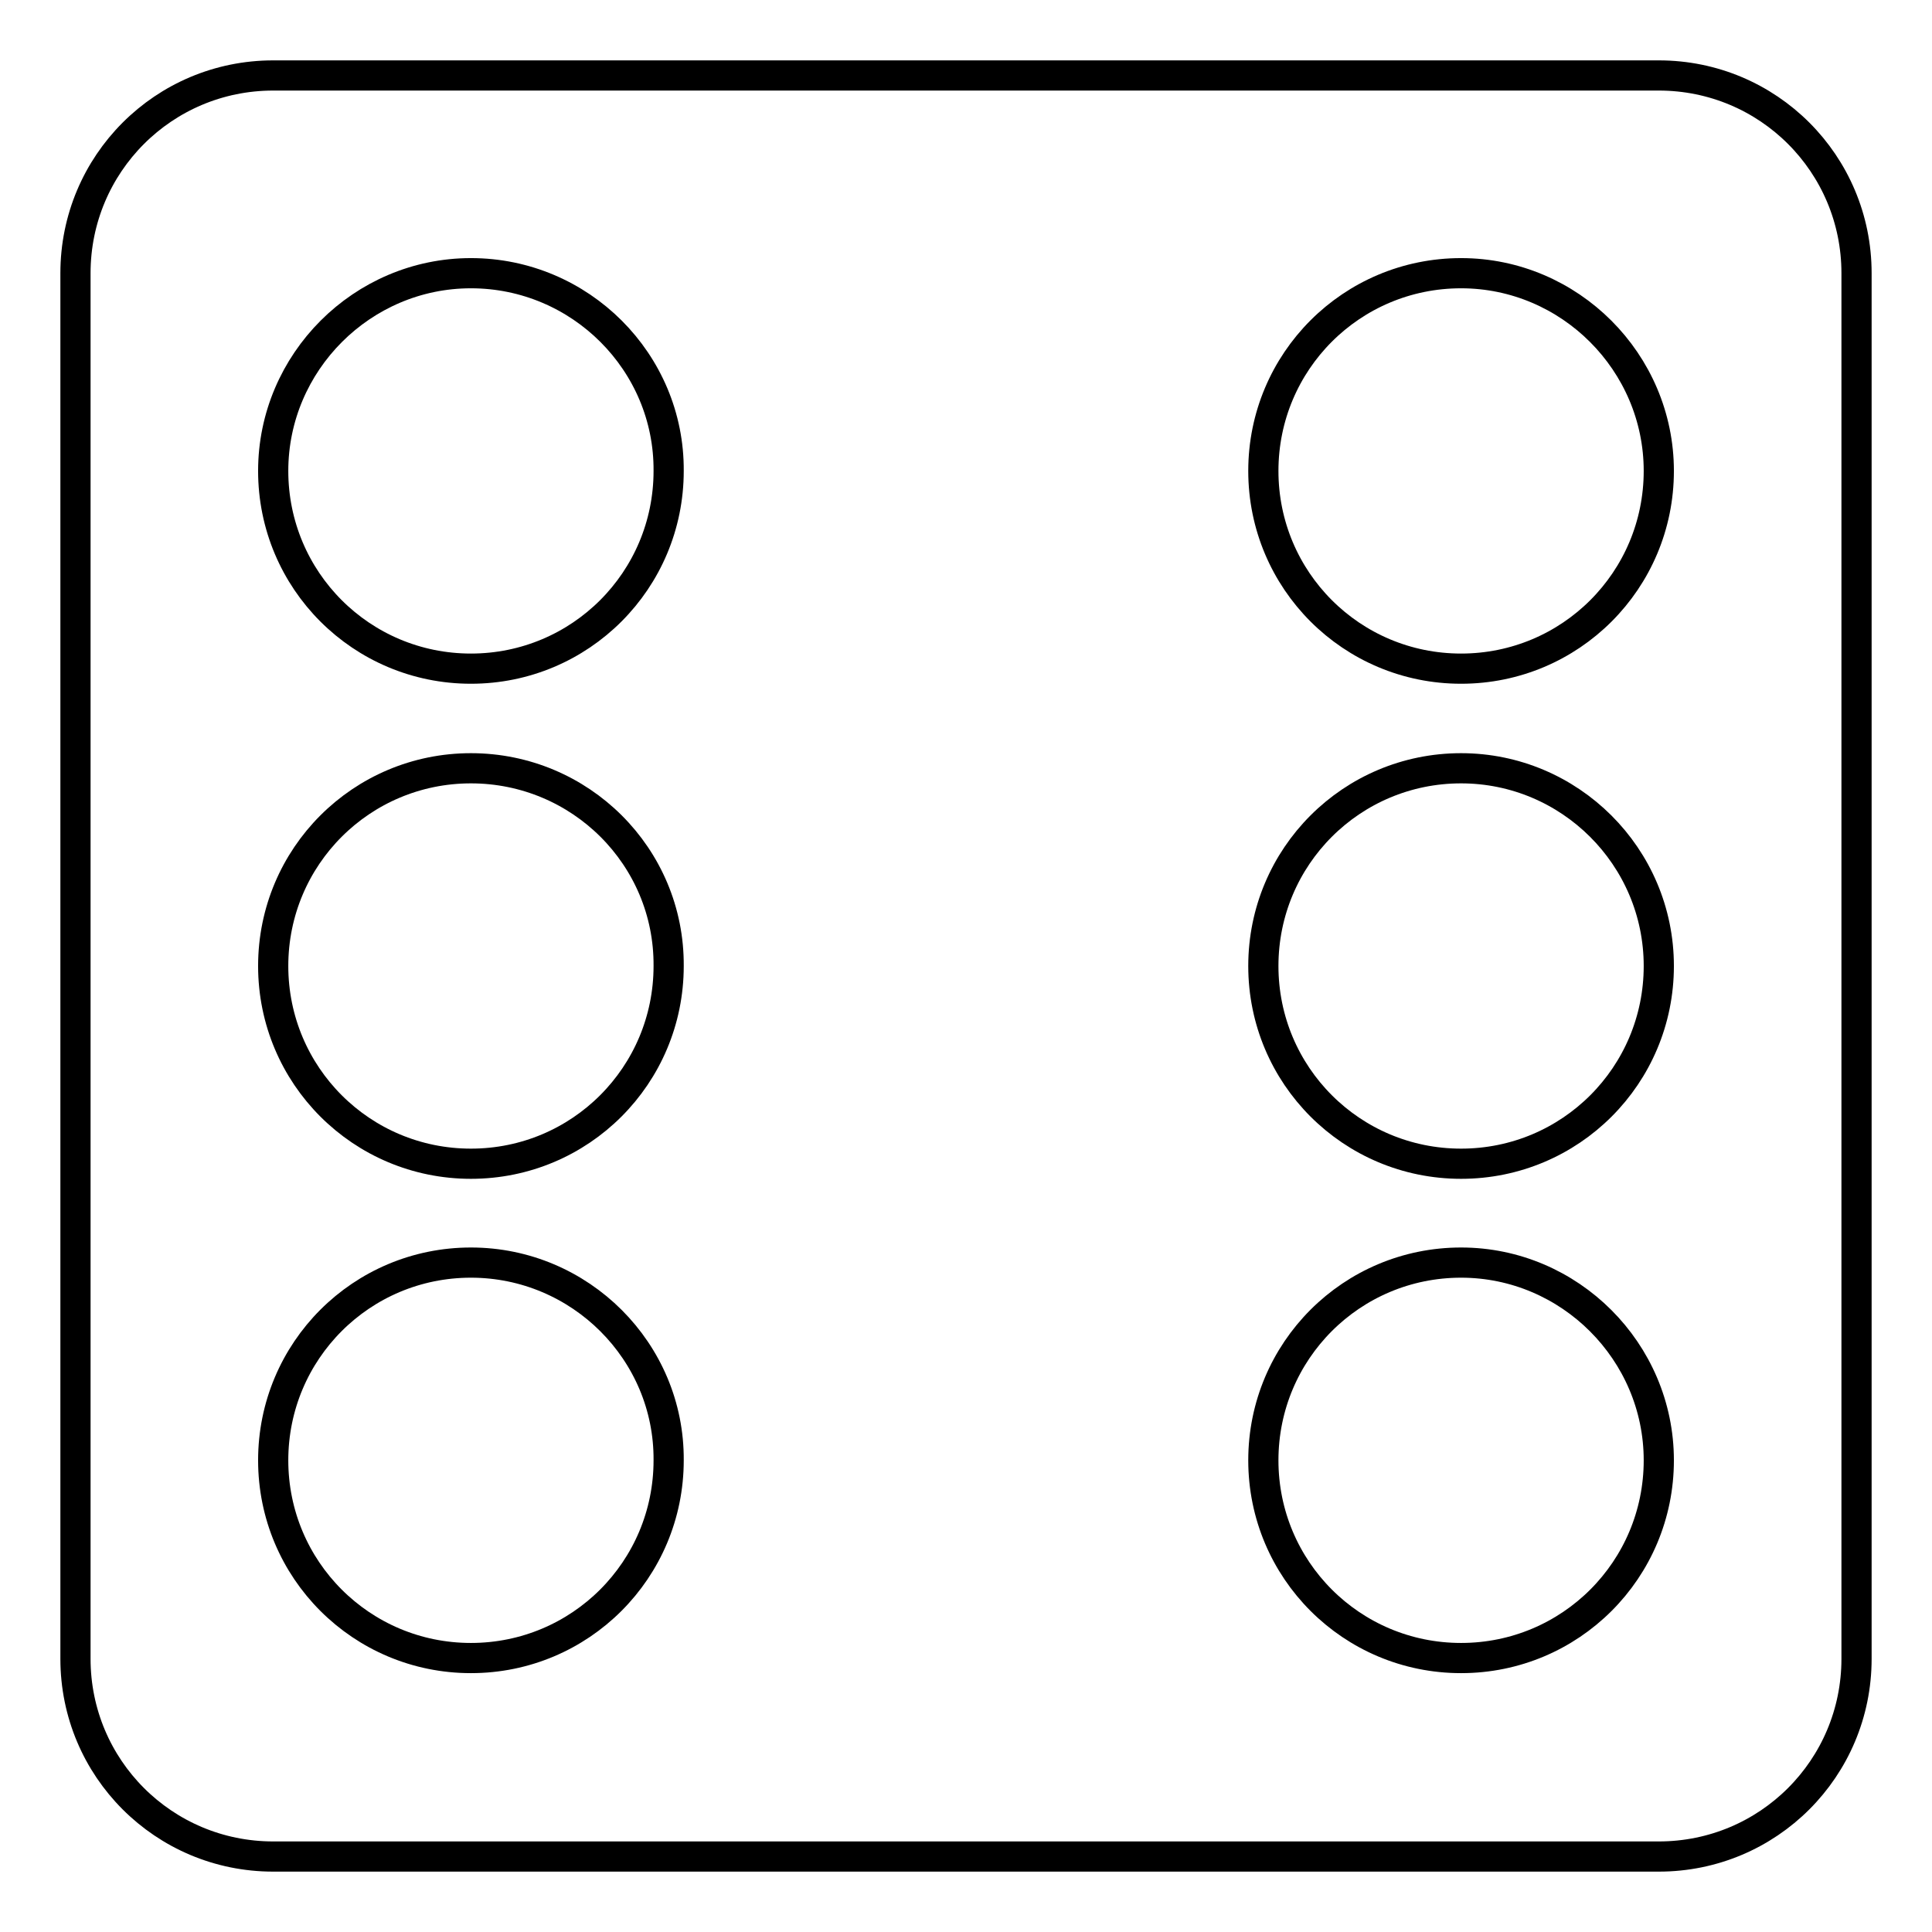
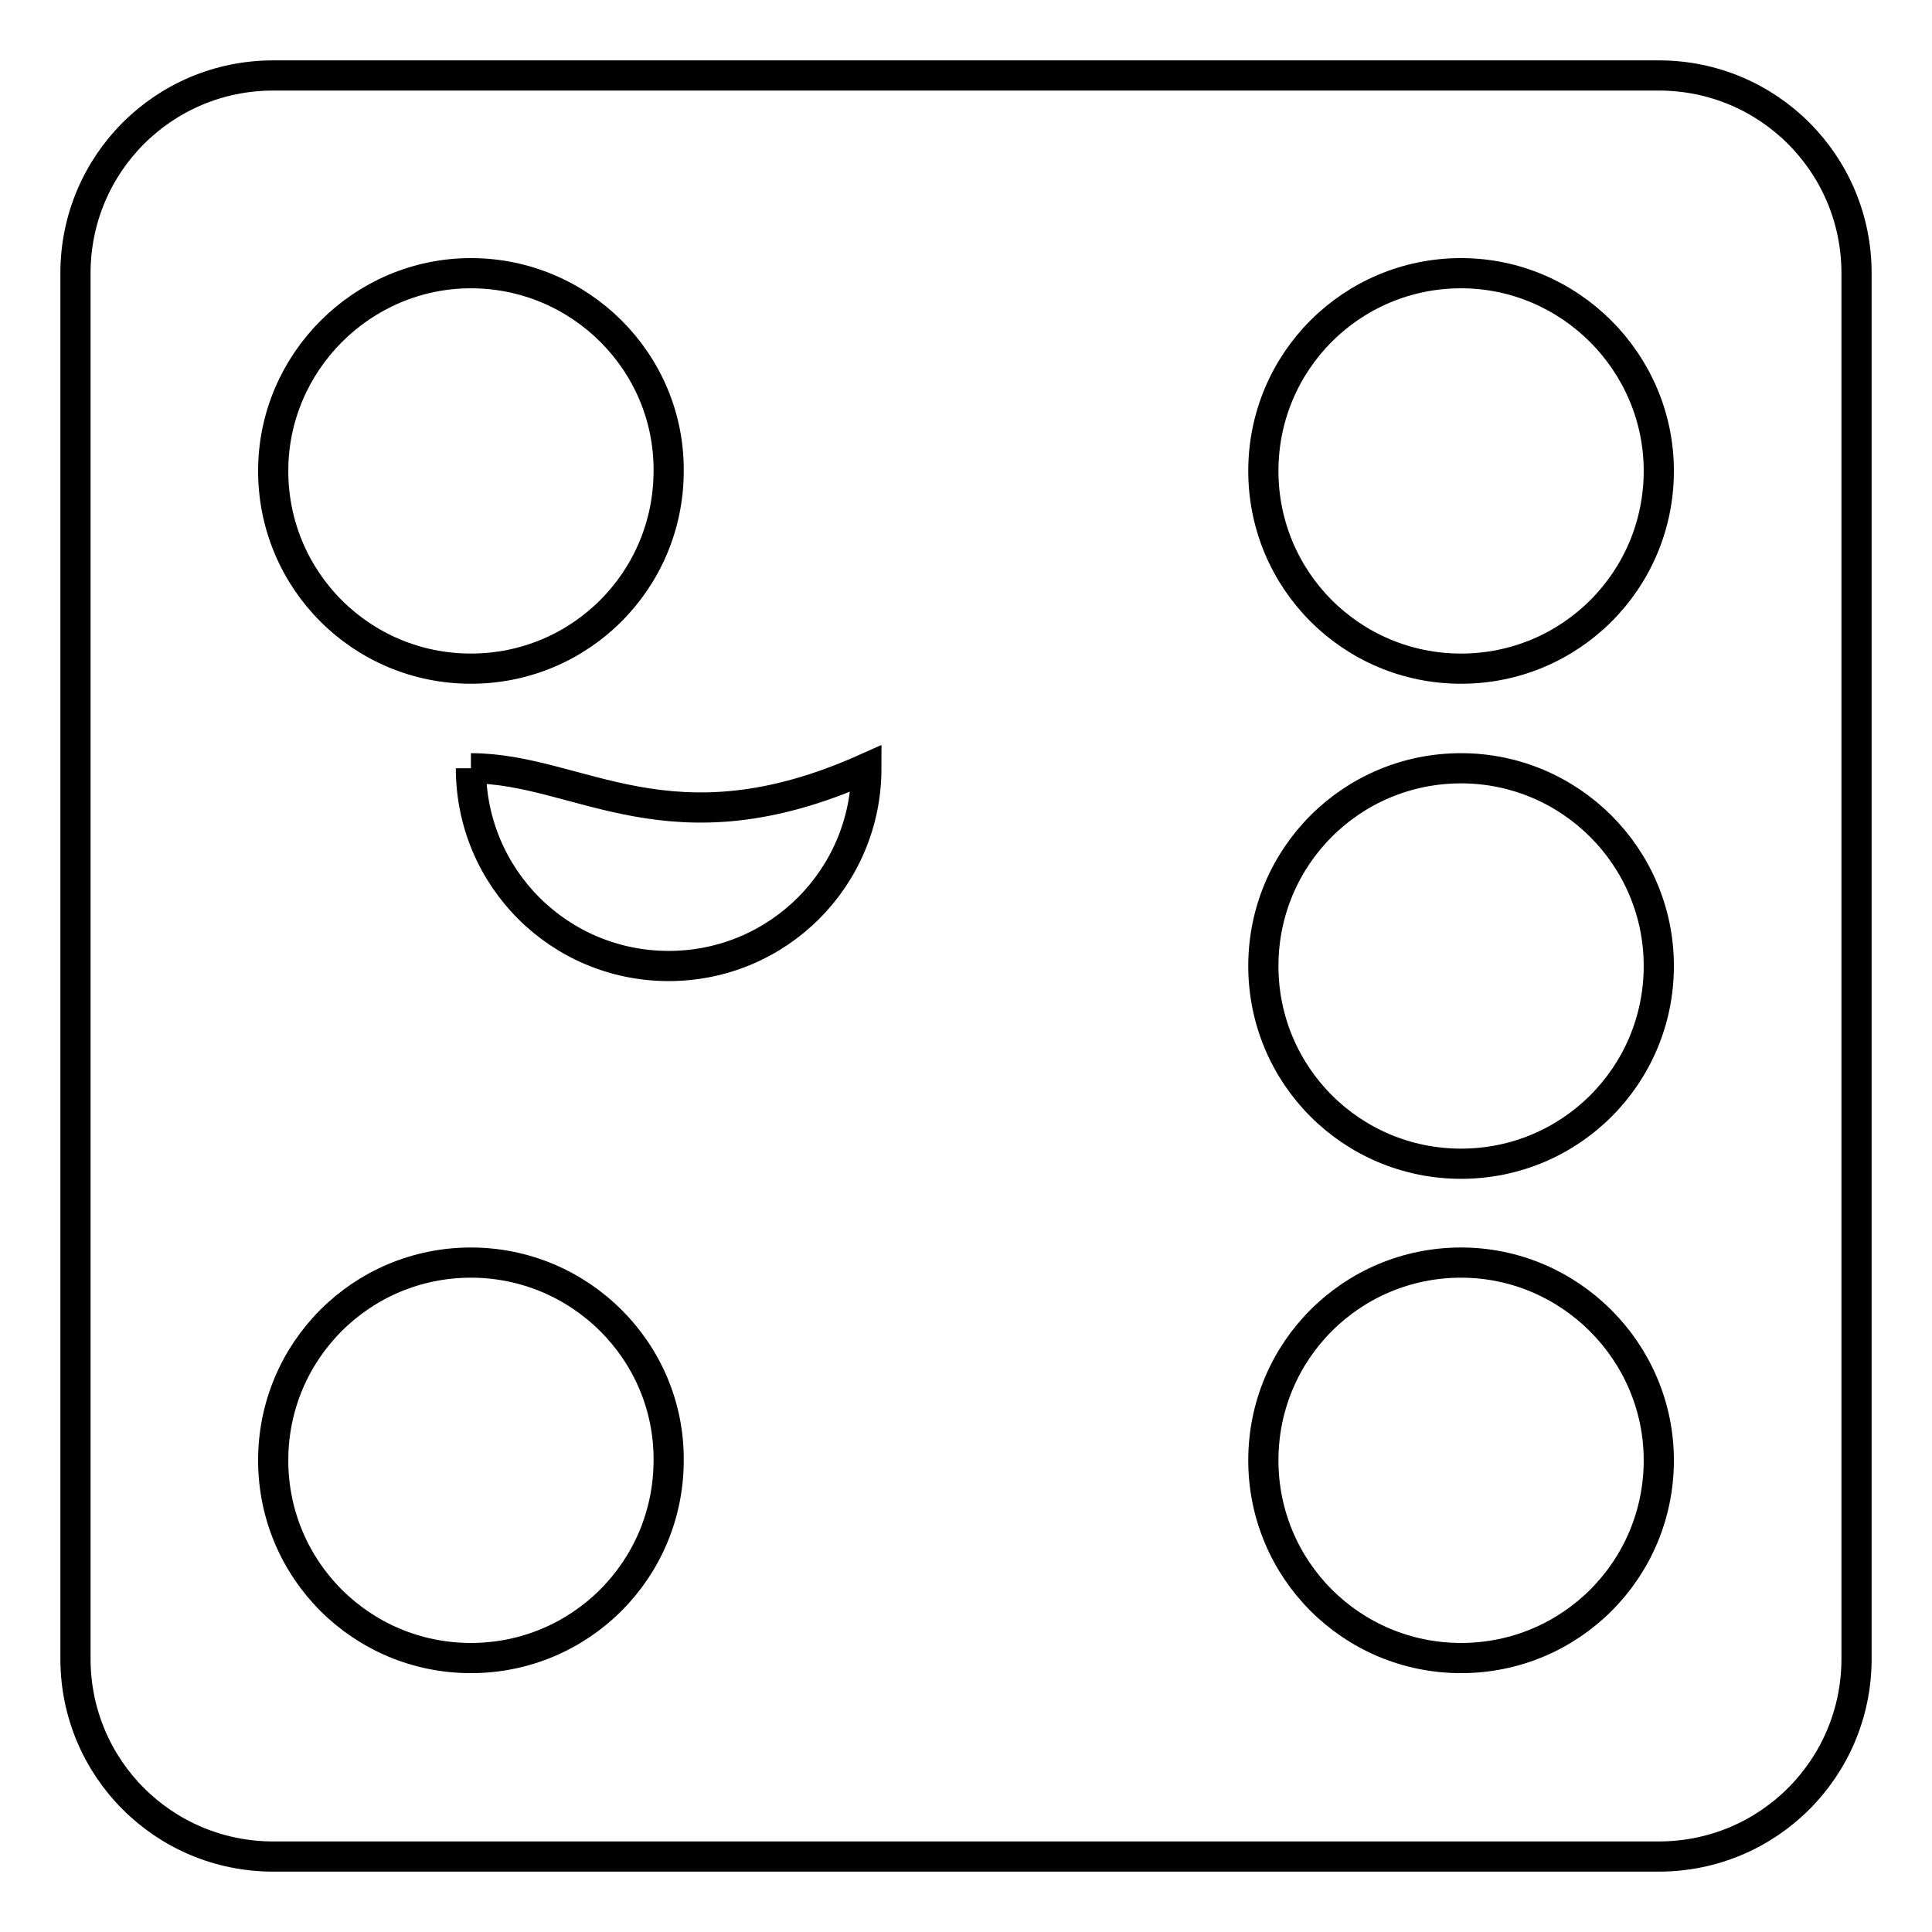
<svg xmlns="http://www.w3.org/2000/svg" version="1.1" x="0px" y="0px" viewBox="0 0 256 256" enable-background="new 0 0 256 256" xml:space="preserve">
  <g>
-     <path stroke-width="4" fill-opacity="0" stroke="#000000" d="M36.2,10h183.6c14.5,0,26.2,11.7,26.2,26.2v183.6c0,14.5-11.7,26.2-26.2,26.2H36.2 C21.7,246,10,234.3,10,219.8V36.2C10,21.7,21.7,10,36.2,10 M62.4,36.2C48,36.2,36.2,48,36.2,62.4l0,0c0,14.5,11.7,26.2,26.2,26.2 l0,0c14.5,0,26.2-11.7,26.2-26.2l0,0C88.7,48,76.9,36.2,62.4,36.2L62.4,36.2 M193.6,167.3c-14.5,0-26.2,11.7-26.2,26.2 c0,14.5,11.7,26.2,26.2,26.2c14.5,0,26.2-11.7,26.2-26.2C219.8,179.1,208,167.3,193.6,167.3 M193.6,101.8 c-14.5,0-26.2,11.7-26.2,26.2s11.7,26.2,26.2,26.2c14.5,0,26.2-11.7,26.2-26.2S208,101.8,193.6,101.8 M193.6,36.2 c-14.5,0-26.2,11.7-26.2,26.2c0,14.5,11.7,26.2,26.2,26.2c14.5,0,26.2-11.7,26.2-26.2C219.8,48,208,36.2,193.6,36.2 M62.4,101.8 c-14.5,0-26.2,11.7-26.2,26.2l0,0c0,14.5,11.7,26.2,26.2,26.2c14.5,0,26.2-11.7,26.2-26.2l0,0C88.7,113.5,76.9,101.8,62.4,101.8 L62.4,101.8 M62.4,167.3c-14.5,0-26.2,11.7-26.2,26.2c0,14.5,11.7,26.2,26.2,26.2c14.5,0,26.2-11.7,26.2-26.2 C88.7,179.1,76.9,167.3,62.4,167.3z" />
+     <path stroke-width="4" fill-opacity="0" stroke="#000000" d="M36.2,10h183.6c14.5,0,26.2,11.7,26.2,26.2v183.6c0,14.5-11.7,26.2-26.2,26.2H36.2 C21.7,246,10,234.3,10,219.8V36.2C10,21.7,21.7,10,36.2,10 M62.4,36.2C48,36.2,36.2,48,36.2,62.4l0,0c0,14.5,11.7,26.2,26.2,26.2 l0,0c14.5,0,26.2-11.7,26.2-26.2l0,0C88.7,48,76.9,36.2,62.4,36.2L62.4,36.2 M193.6,167.3c-14.5,0-26.2,11.7-26.2,26.2 c0,14.5,11.7,26.2,26.2,26.2c14.5,0,26.2-11.7,26.2-26.2C219.8,179.1,208,167.3,193.6,167.3 M193.6,101.8 c-14.5,0-26.2,11.7-26.2,26.2s11.7,26.2,26.2,26.2c14.5,0,26.2-11.7,26.2-26.2S208,101.8,193.6,101.8 M193.6,36.2 c-14.5,0-26.2,11.7-26.2,26.2c0,14.5,11.7,26.2,26.2,26.2c14.5,0,26.2-11.7,26.2-26.2C219.8,48,208,36.2,193.6,36.2 M62.4,101.8 l0,0c0,14.5,11.7,26.2,26.2,26.2c14.5,0,26.2-11.7,26.2-26.2l0,0C88.7,113.5,76.9,101.8,62.4,101.8 L62.4,101.8 M62.4,167.3c-14.5,0-26.2,11.7-26.2,26.2c0,14.5,11.7,26.2,26.2,26.2c14.5,0,26.2-11.7,26.2-26.2 C88.7,179.1,76.9,167.3,62.4,167.3z" />
  </g>
</svg>